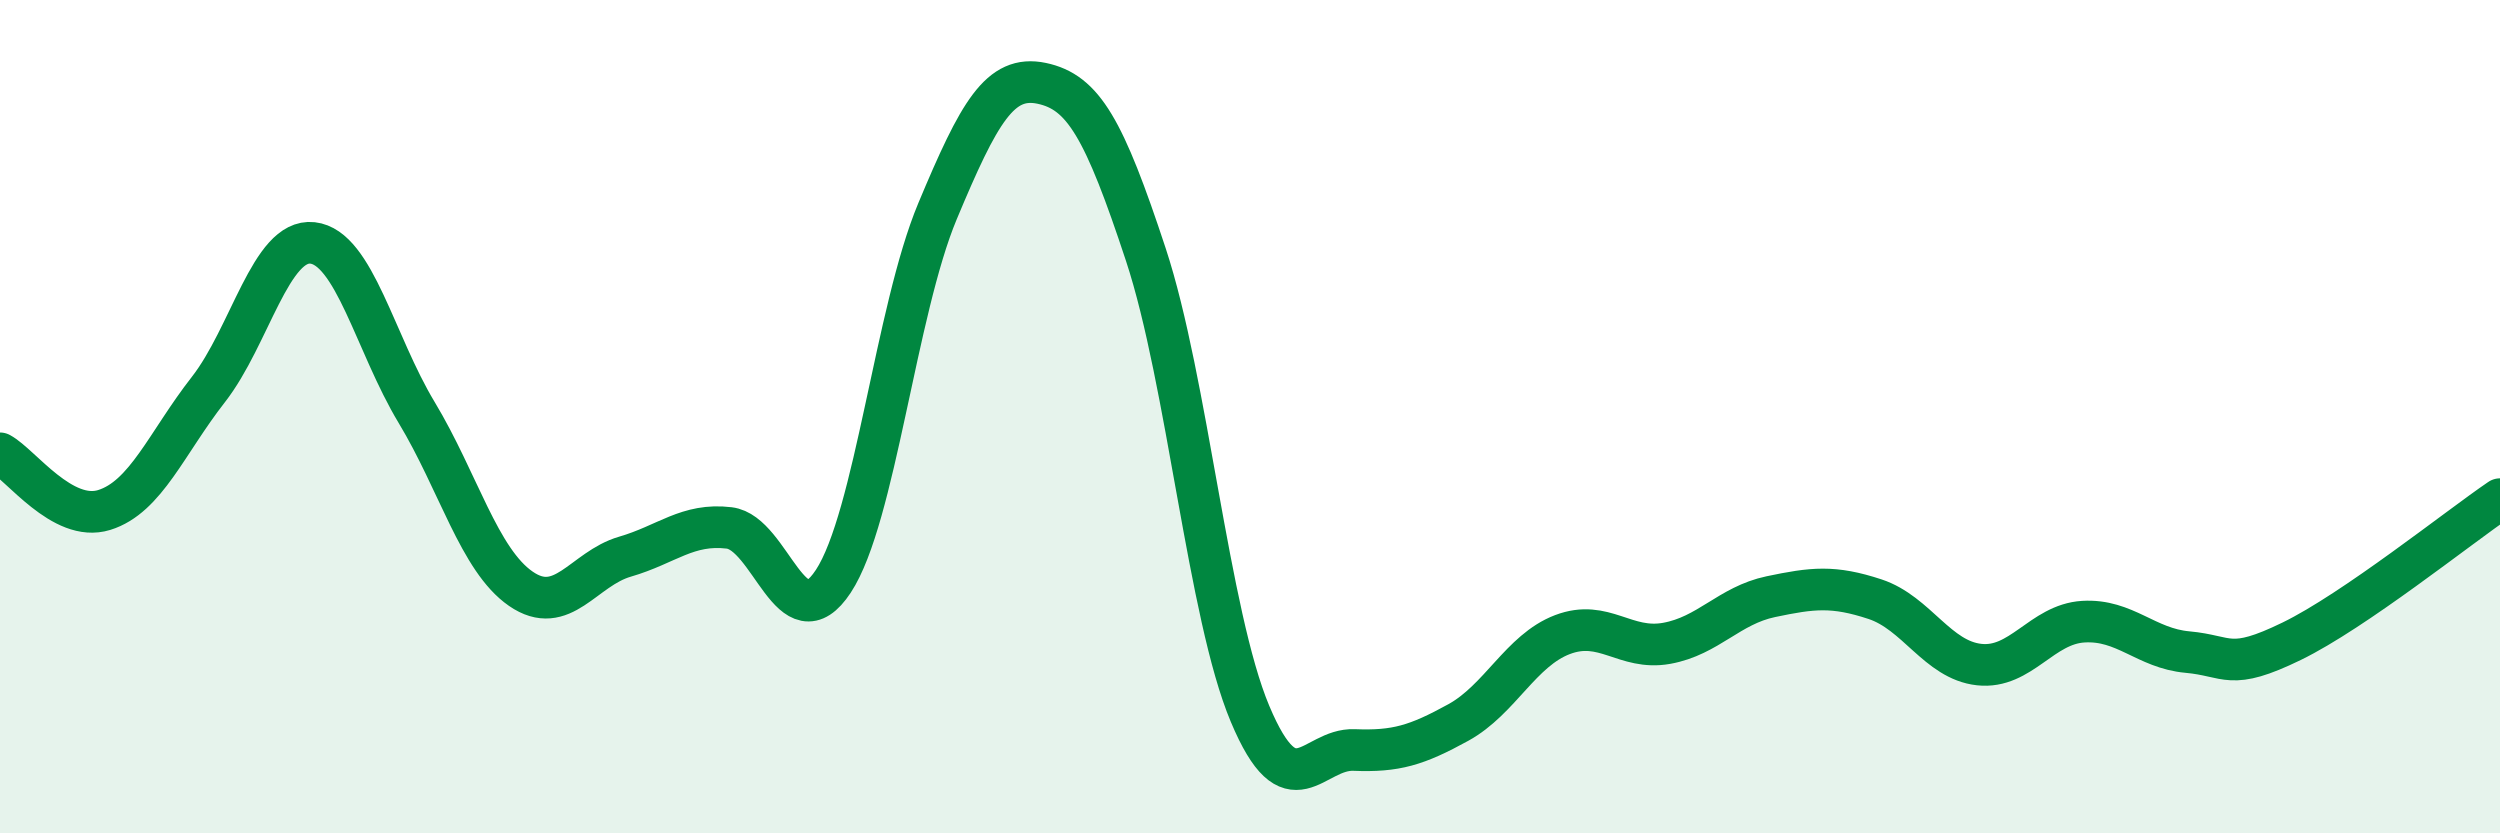
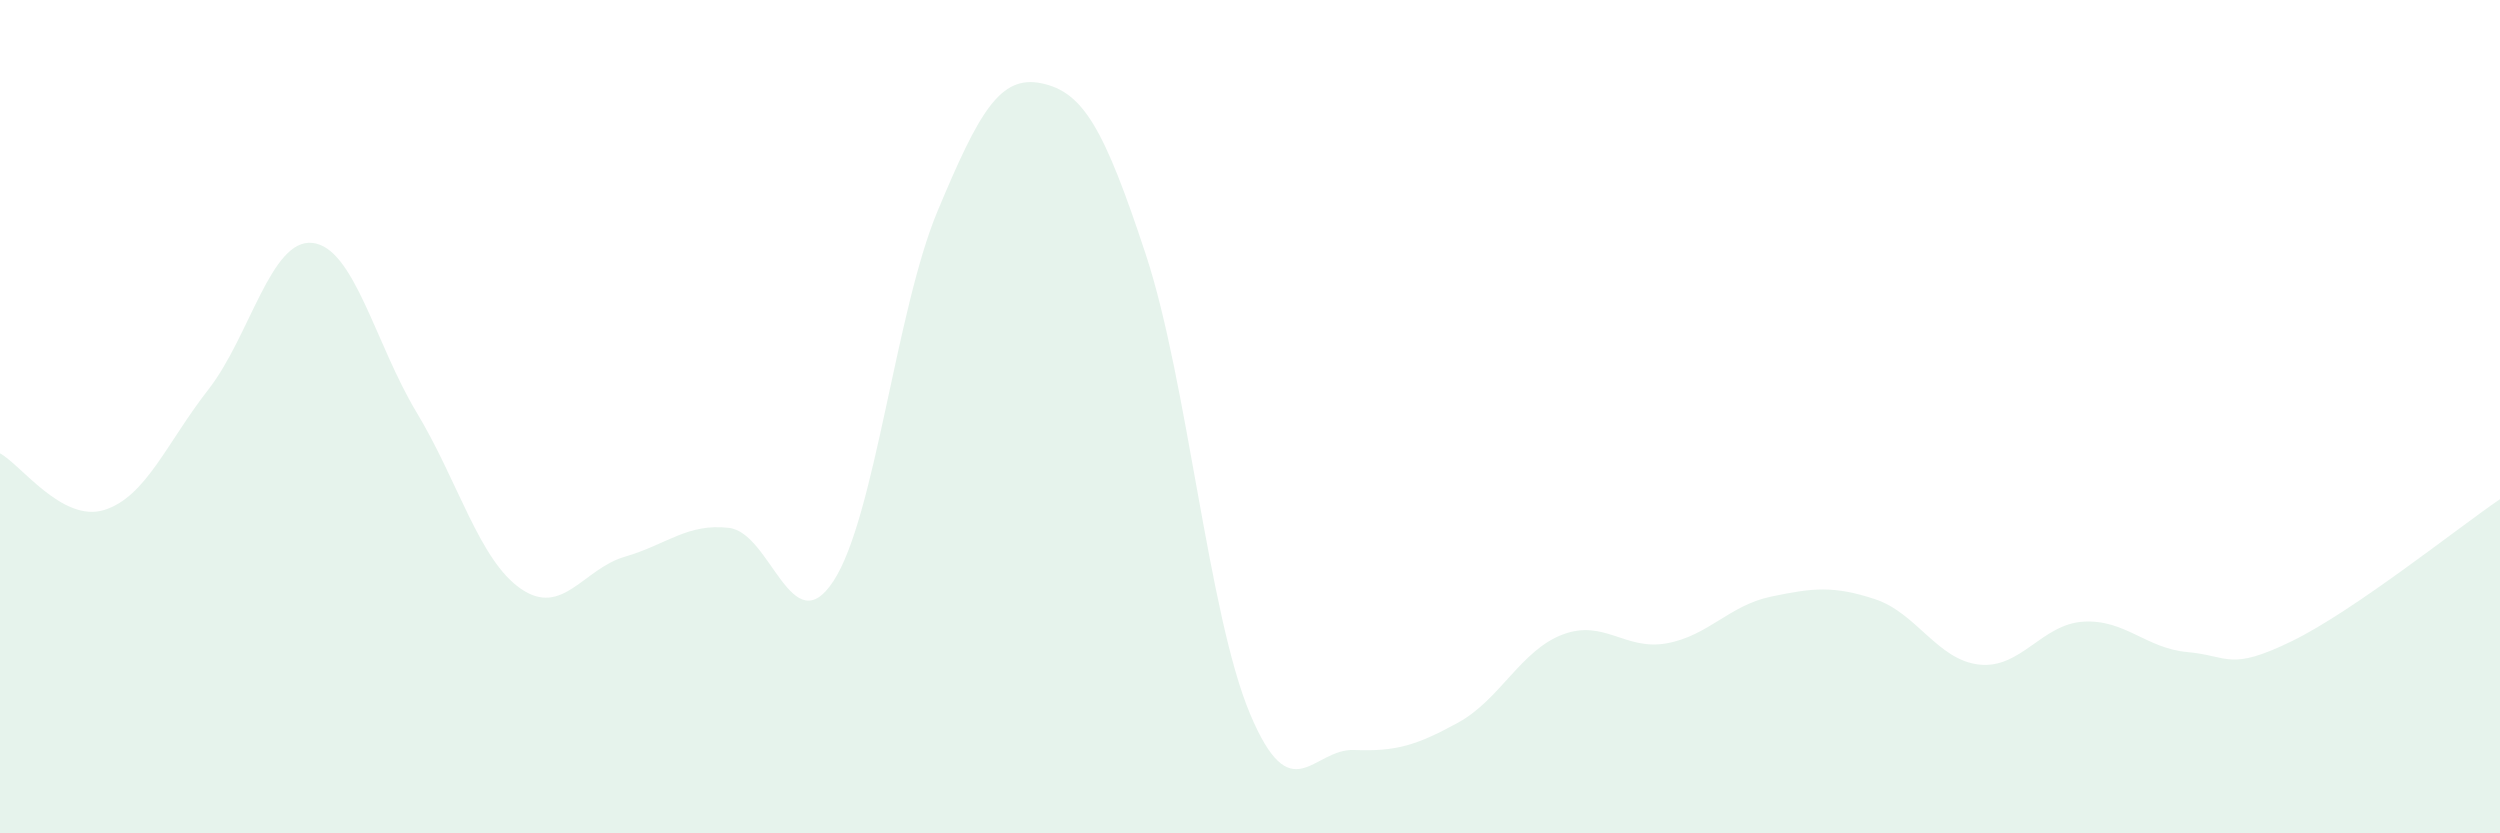
<svg xmlns="http://www.w3.org/2000/svg" width="60" height="20" viewBox="0 0 60 20">
  <path d="M 0,10.88 C 0.5,11.15 1.5,12.55 2.5,12.24 C 3.5,11.93 4,10.63 5,9.35 C 6,8.07 6.5,5.72 7.5,5.83 C 8.5,5.94 9,8.24 10,9.9 C 11,11.56 11.5,13.44 12.5,14.13 C 13.5,14.82 14,13.65 15,13.36 C 16,13.07 16.5,12.55 17.5,12.67 C 18.5,12.79 19,15.47 20,13.95 C 21,12.43 21.5,7.46 22.5,5.07 C 23.5,2.68 24,1.79 25,2 C 26,2.21 26.5,3.08 27.5,6.11 C 28.5,9.14 29,14.75 30,17.13 C 31,19.51 31.5,17.96 32.5,18 C 33.5,18.04 34,17.89 35,17.34 C 36,16.79 36.5,15.61 37.5,15.23 C 38.5,14.85 39,15.62 40,15.44 C 41,15.26 41.5,14.53 42.5,14.32 C 43.5,14.11 44,14.05 45,14.38 C 46,14.71 46.5,15.84 47.5,15.95 C 48.5,16.06 49,14.98 50,14.92 C 51,14.86 51.5,15.56 52.5,15.65 C 53.5,15.74 53.5,16.12 55,15.39 C 56.5,14.66 59,12.66 60,11.98L60 20L0 20Z" fill="#008740" opacity="0.1" stroke-linecap="round" stroke-linejoin="round" />
-   <path d="M 0,10.88 C 0.5,11.15 1.5,12.55 2.5,12.24 C 3.5,11.93 4,10.63 5,9.35 C 6,8.07 6.5,5.72 7.5,5.83 C 8.5,5.94 9,8.24 10,9.9 C 11,11.56 11.5,13.44 12.5,14.13 C 13.5,14.82 14,13.65 15,13.36 C 16,13.07 16.5,12.55 17.5,12.67 C 18.5,12.79 19,15.47 20,13.95 C 21,12.43 21.5,7.46 22.5,5.07 C 23.5,2.68 24,1.79 25,2 C 26,2.21 26.5,3.08 27.5,6.11 C 28.5,9.14 29,14.75 30,17.13 C 31,19.51 31.5,17.96 32.5,18 C 33.5,18.04 34,17.89 35,17.34 C 36,16.79 36.5,15.61 37.5,15.23 C 38.5,14.85 39,15.62 40,15.44 C 41,15.26 41.5,14.53 42.5,14.32 C 43.5,14.11 44,14.05 45,14.38 C 46,14.71 46.5,15.84 47.5,15.95 C 48.5,16.06 49,14.98 50,14.92 C 51,14.86 51.5,15.56 52.5,15.65 C 53.5,15.74 53.5,16.12 55,15.39 C 56.5,14.66 59,12.66 60,11.98" stroke="#008740" stroke-width="1" fill="none" stroke-linecap="round" stroke-linejoin="round" />
</svg>